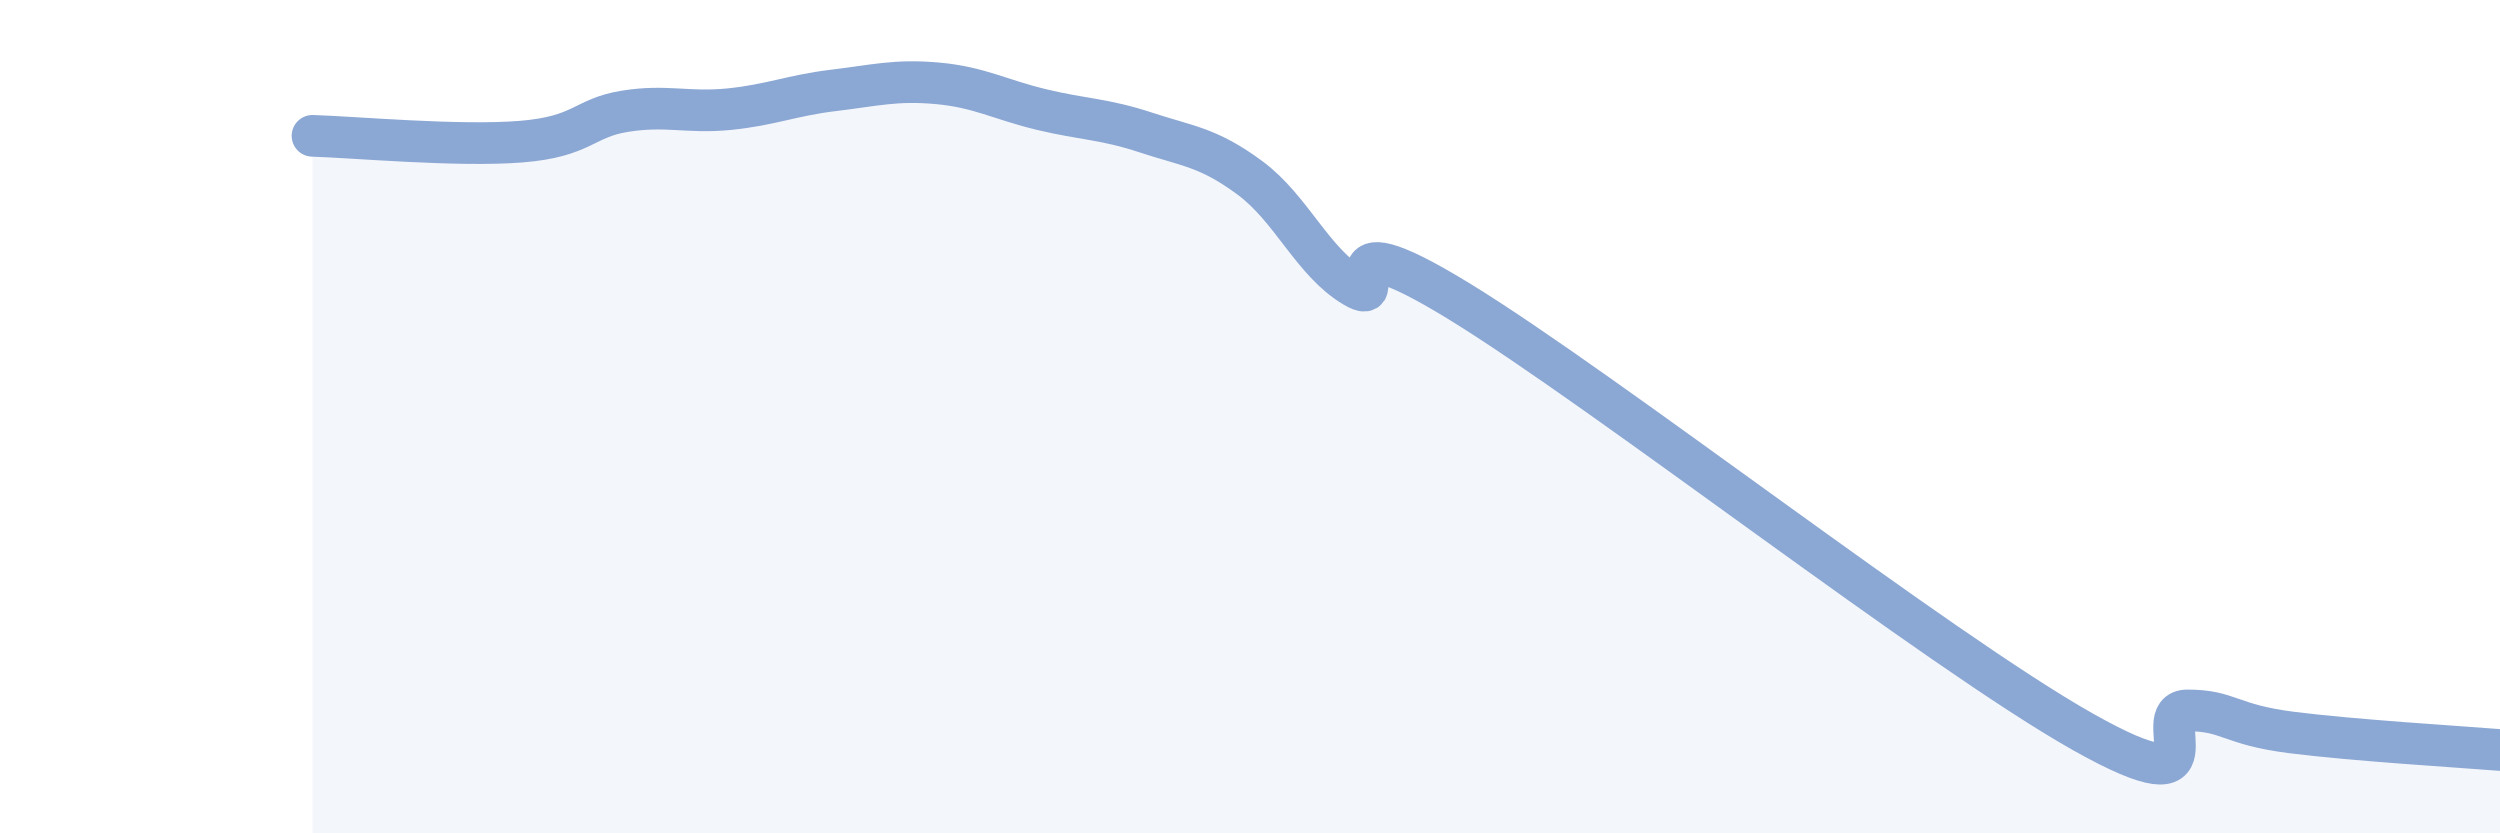
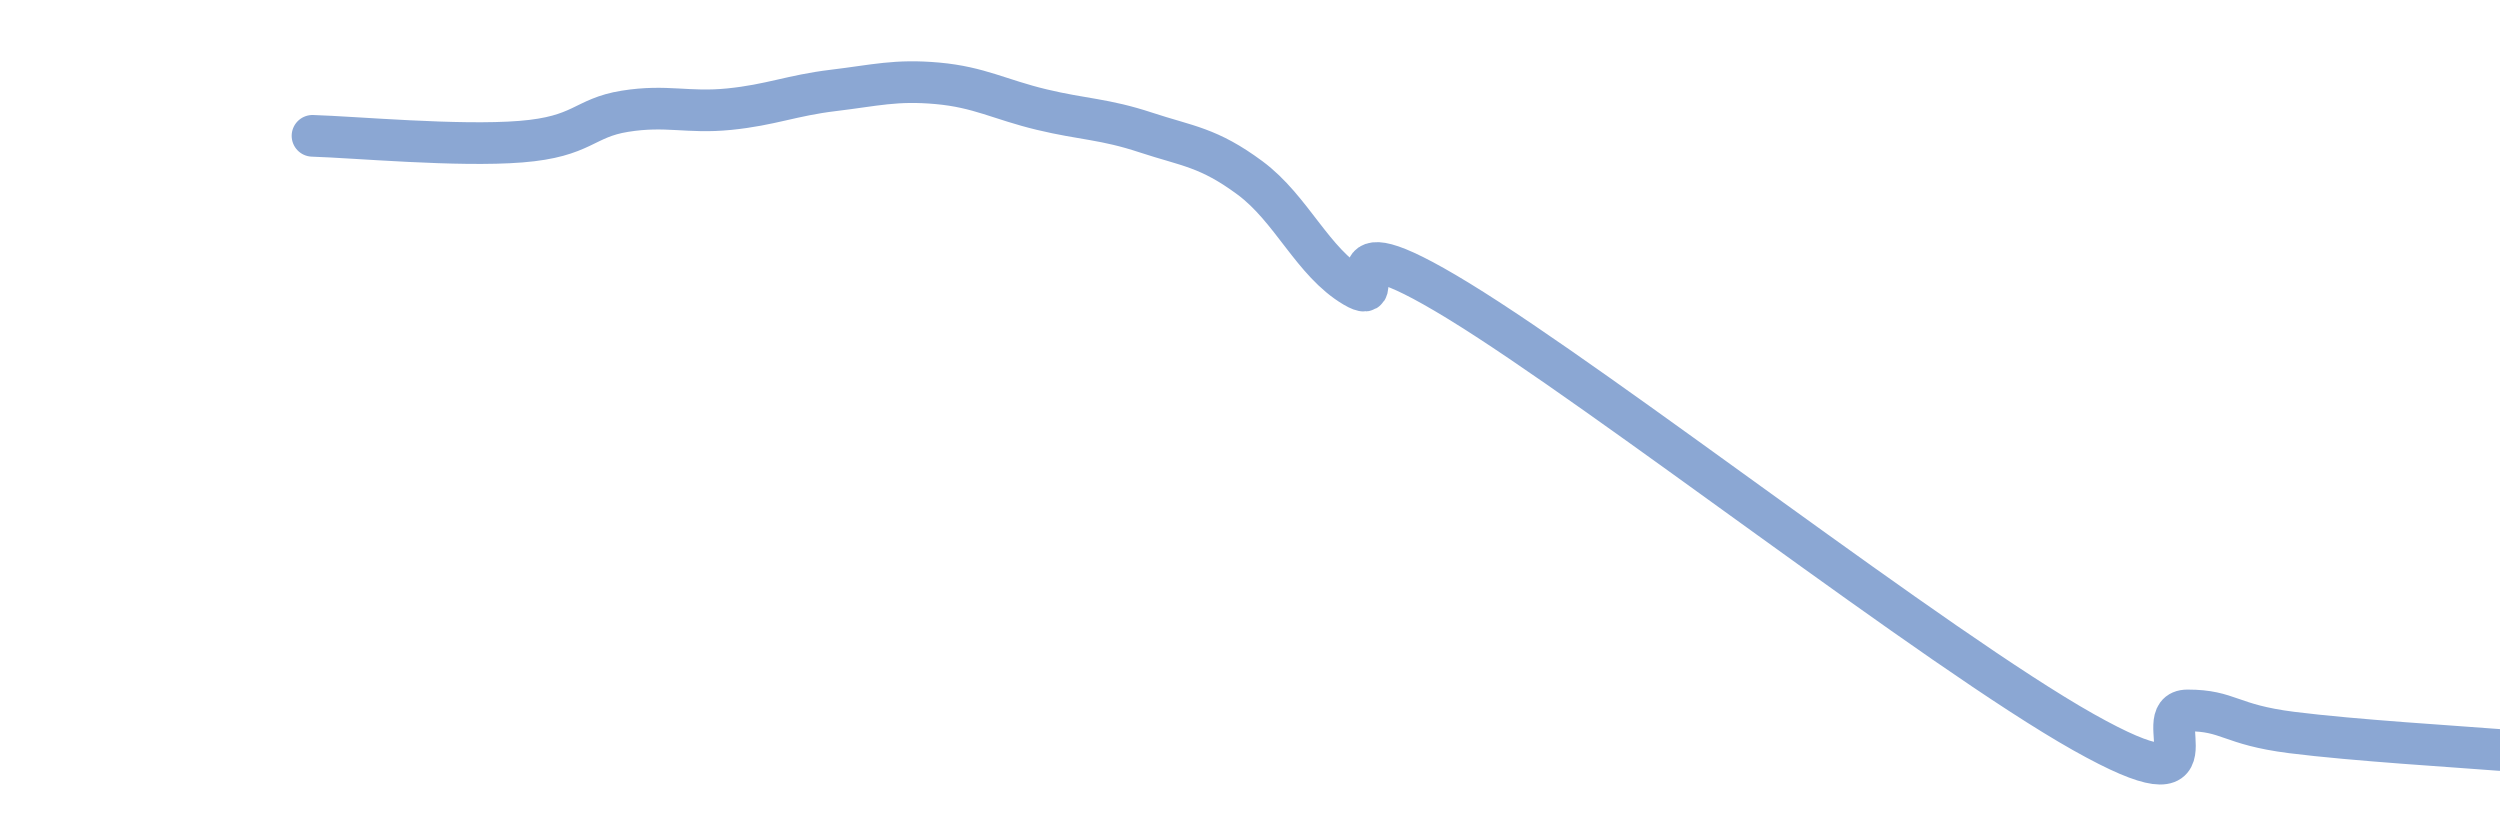
<svg xmlns="http://www.w3.org/2000/svg" width="60" height="20" viewBox="0 0 60 20">
-   <path d="M 7.5,3.26 C 8.5,3.29 11,3.52 12.5,3.4 C 14,3.28 14,2.83 15,2.67 C 16,2.51 16.5,2.72 17.5,2.62 C 18.5,2.52 19,2.29 20,2.17 C 21,2.05 21.5,1.91 22.5,2 C 23.5,2.09 24,2.39 25,2.63 C 26,2.87 26.5,2.85 27.5,3.18 C 28.5,3.51 29,3.53 30,4.27 C 31,5.01 31.5,6.29 32.5,6.88 C 33.5,7.47 31.5,5.08 35,7.22 C 38.5,9.36 46.5,15.6 50,17.57 C 53.5,19.54 51.5,17.05 52.5,17.05 C 53.5,17.05 53.5,17.39 55,17.58 C 56.5,17.77 59,17.92 60,18L60 20L7.5 20Z" fill="#8ba7d3" opacity="0.1" stroke-linecap="round" stroke-linejoin="round" />
  <path d="M 7.5,3.26 C 8.5,3.29 11,3.52 12.5,3.4 C 14,3.28 14,2.83 15,2.67 C 16,2.51 16.5,2.72 17.5,2.62 C 18.5,2.52 19,2.29 20,2.17 C 21,2.05 21.5,1.91 22.5,2 C 23.5,2.09 24,2.39 25,2.63 C 26,2.87 26.5,2.85 27.5,3.18 C 28.5,3.51 29,3.53 30,4.27 C 31,5.01 31.5,6.29 32.5,6.88 C 33.5,7.47 31.5,5.08 35,7.22 C 38.5,9.36 46.5,15.6 50,17.57 C 53.5,19.54 51.5,17.05 52.5,17.05 C 53.5,17.05 53.5,17.39 55,17.58 C 56.5,17.77 59,17.92 60,18" stroke="#8ba7d3" stroke-width="1" fill="none" stroke-linecap="round" stroke-linejoin="round" />
</svg>